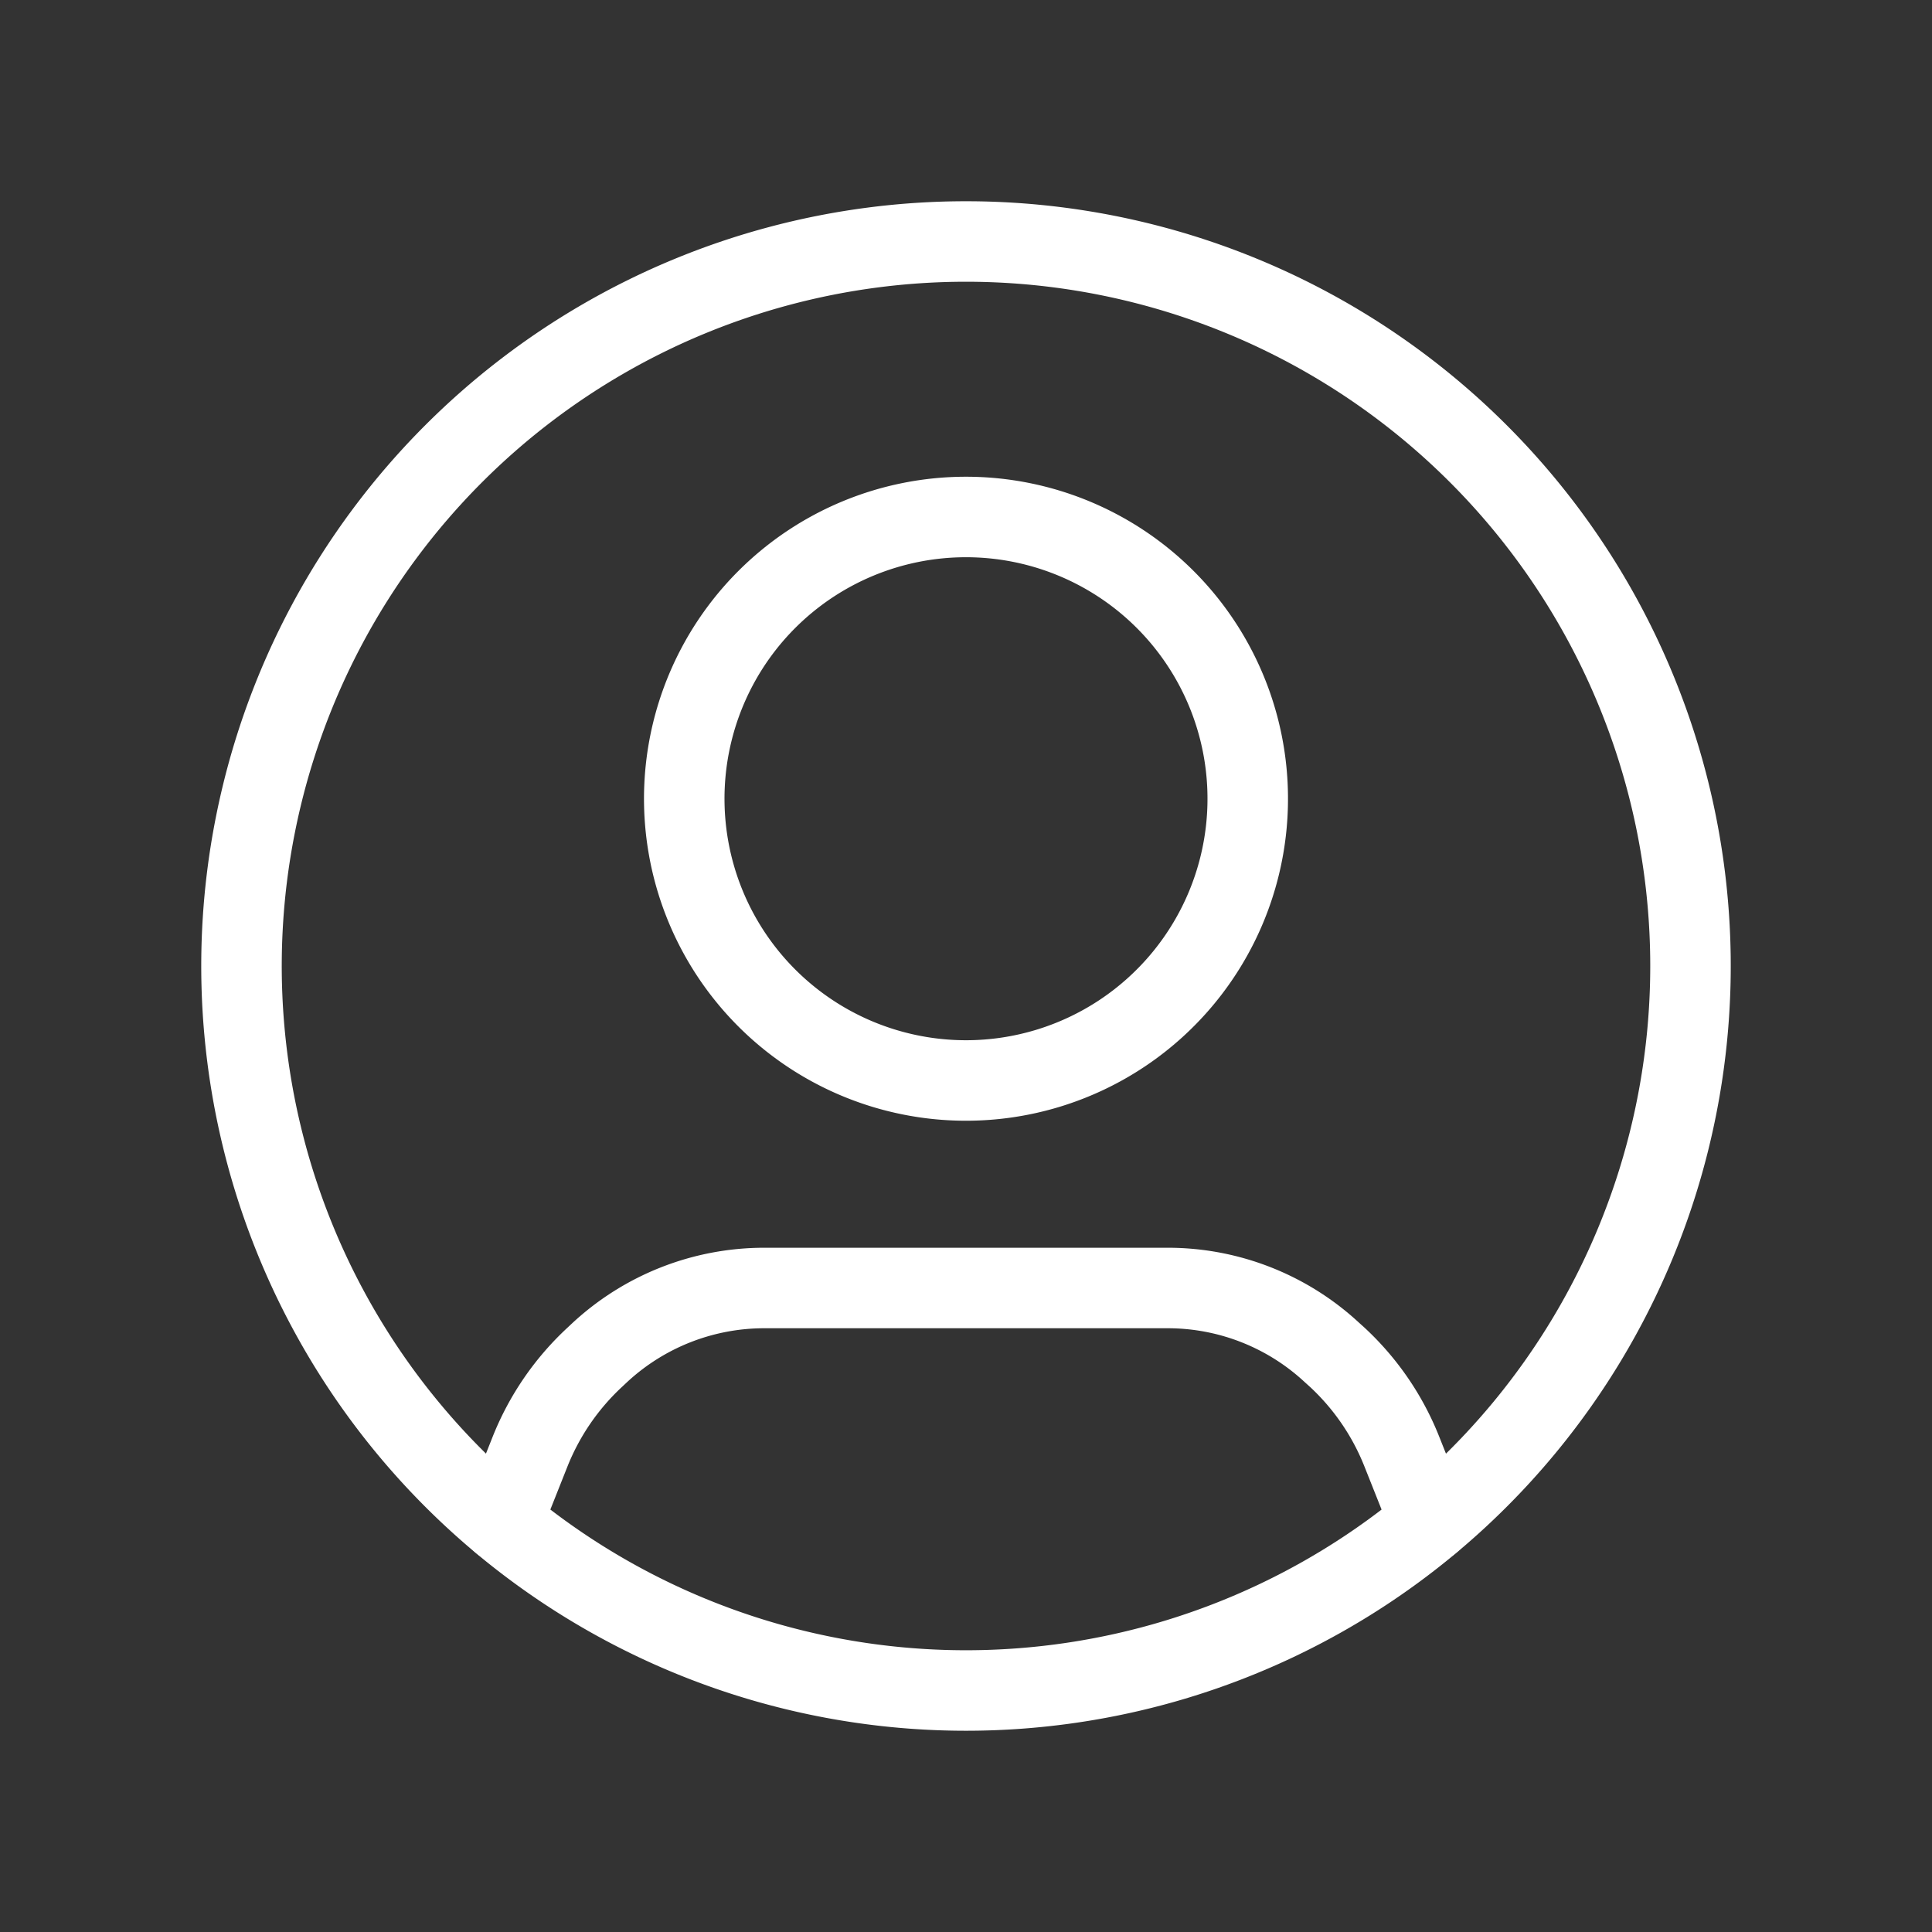
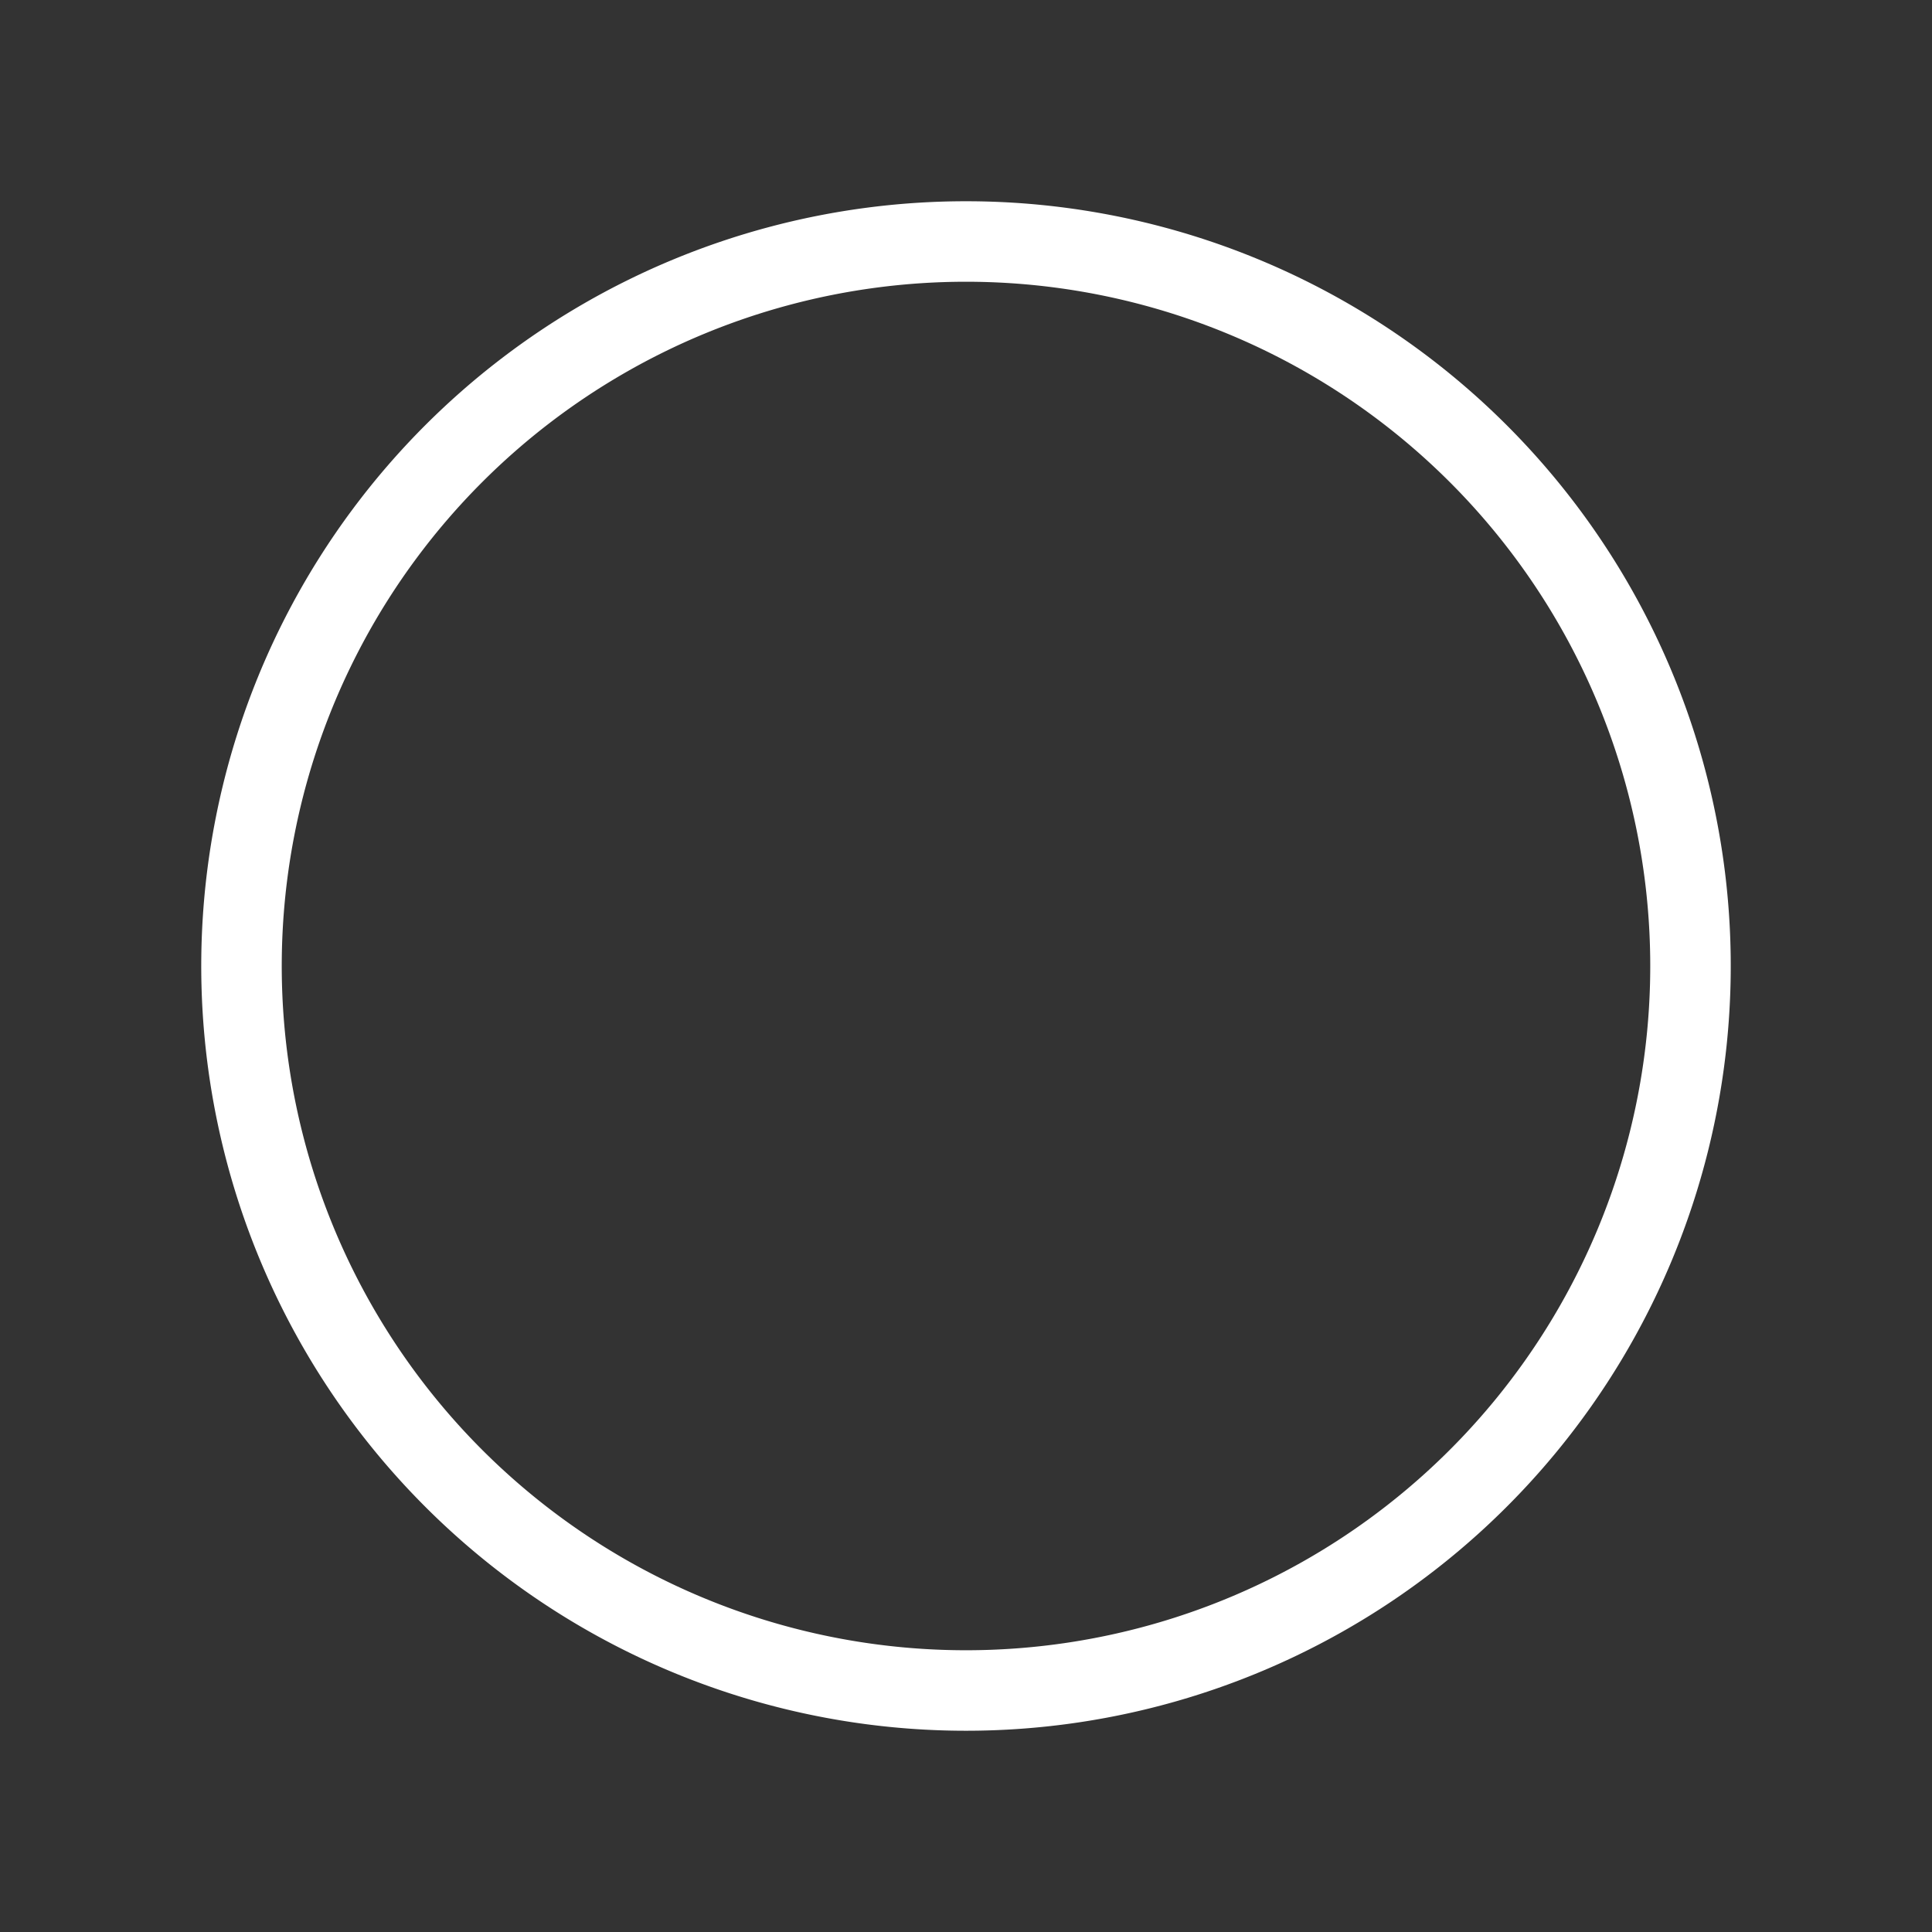
<svg xmlns="http://www.w3.org/2000/svg" id="User_User_Profile" data-name="User/User,Profile" width="60" height="60" viewBox="0 0 60 60">
  <rect x="0" y="0" width="60" height="60" fill="#333333" stroke="none" />
  <g id="Group">
    <g id="Group-2" data-name="Group" transform="translate(7.5 7.5)">
-       <path id="Path" d="M28.818,7.275l-.875-2.2a8.033,8.033,0,0,0-2.01-2.93L25.772,2a7.492,7.492,0,0,0-5.095-2H8.142a7.512,7.512,0,0,0-5.1,2l-.16.15a8.063,8.063,0,0,0-2.01,2.93L0,7.275" transform="translate(8.09 32.5)" fill="none" stroke="#fff" stroke-linecap="round" stroke-linejoin="round" stroke-miterlimit="10" stroke-width="2.5" />
-       <path id="Path-2" data-name="Path" d="M14.937,2.563a8.75,8.75,0,1,1-12.374,0,8.75,8.75,0,0,1,12.374,0" transform="translate(13.75 8.555)" fill="none" stroke="#fff" stroke-linecap="round" stroke-linejoin="round" stroke-miterlimit="10" stroke-width="2.5" />
      <path id="Path-3" data-name="Path" d="M38.41,6.59a22.5,22.5,0,1,1-31.82,0,22.5,22.5,0,0,1,31.82,0" fill="none" stroke="#fff" stroke-linecap="round" stroke-linejoin="round" stroke-miterlimit="10" stroke-width="2.5" />
    </g>
-     <path id="Path-4" data-name="Path" d="M0,0H60V60H0Z" fill="none" />
+     <path id="Path-4" data-name="Path" d="M0,0H60V60Z" fill="none" />
  </g>
</svg>